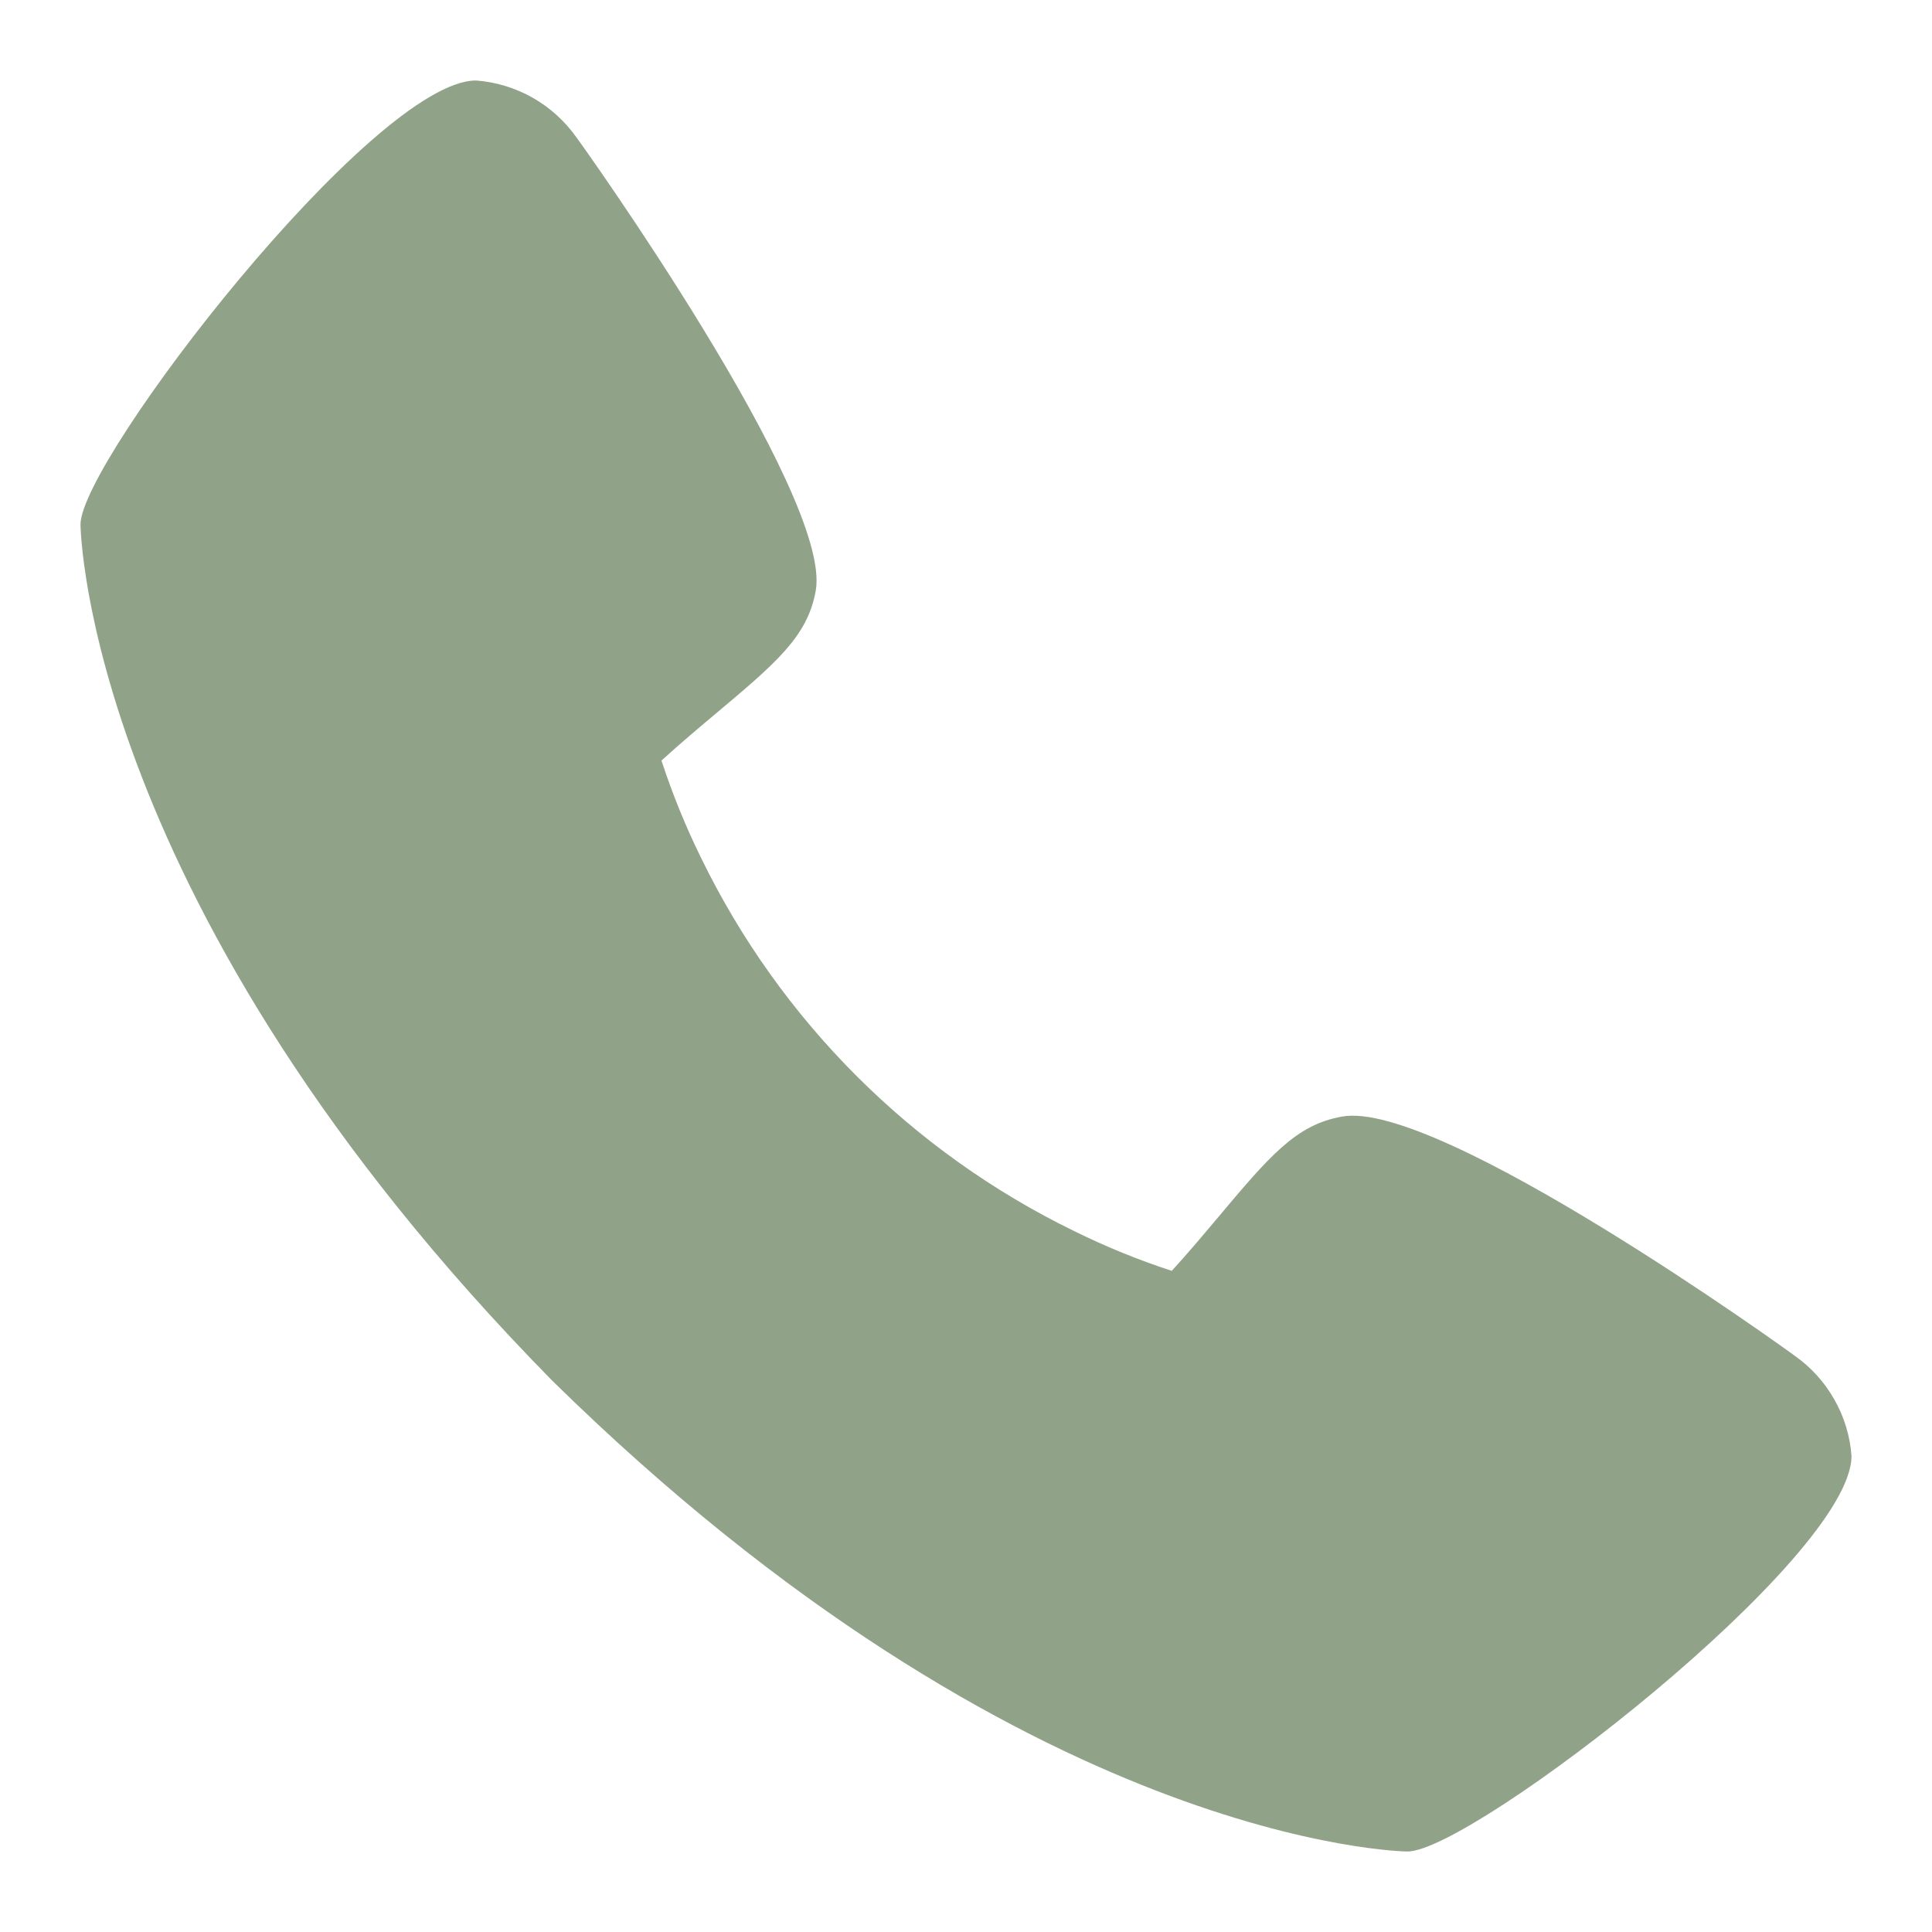
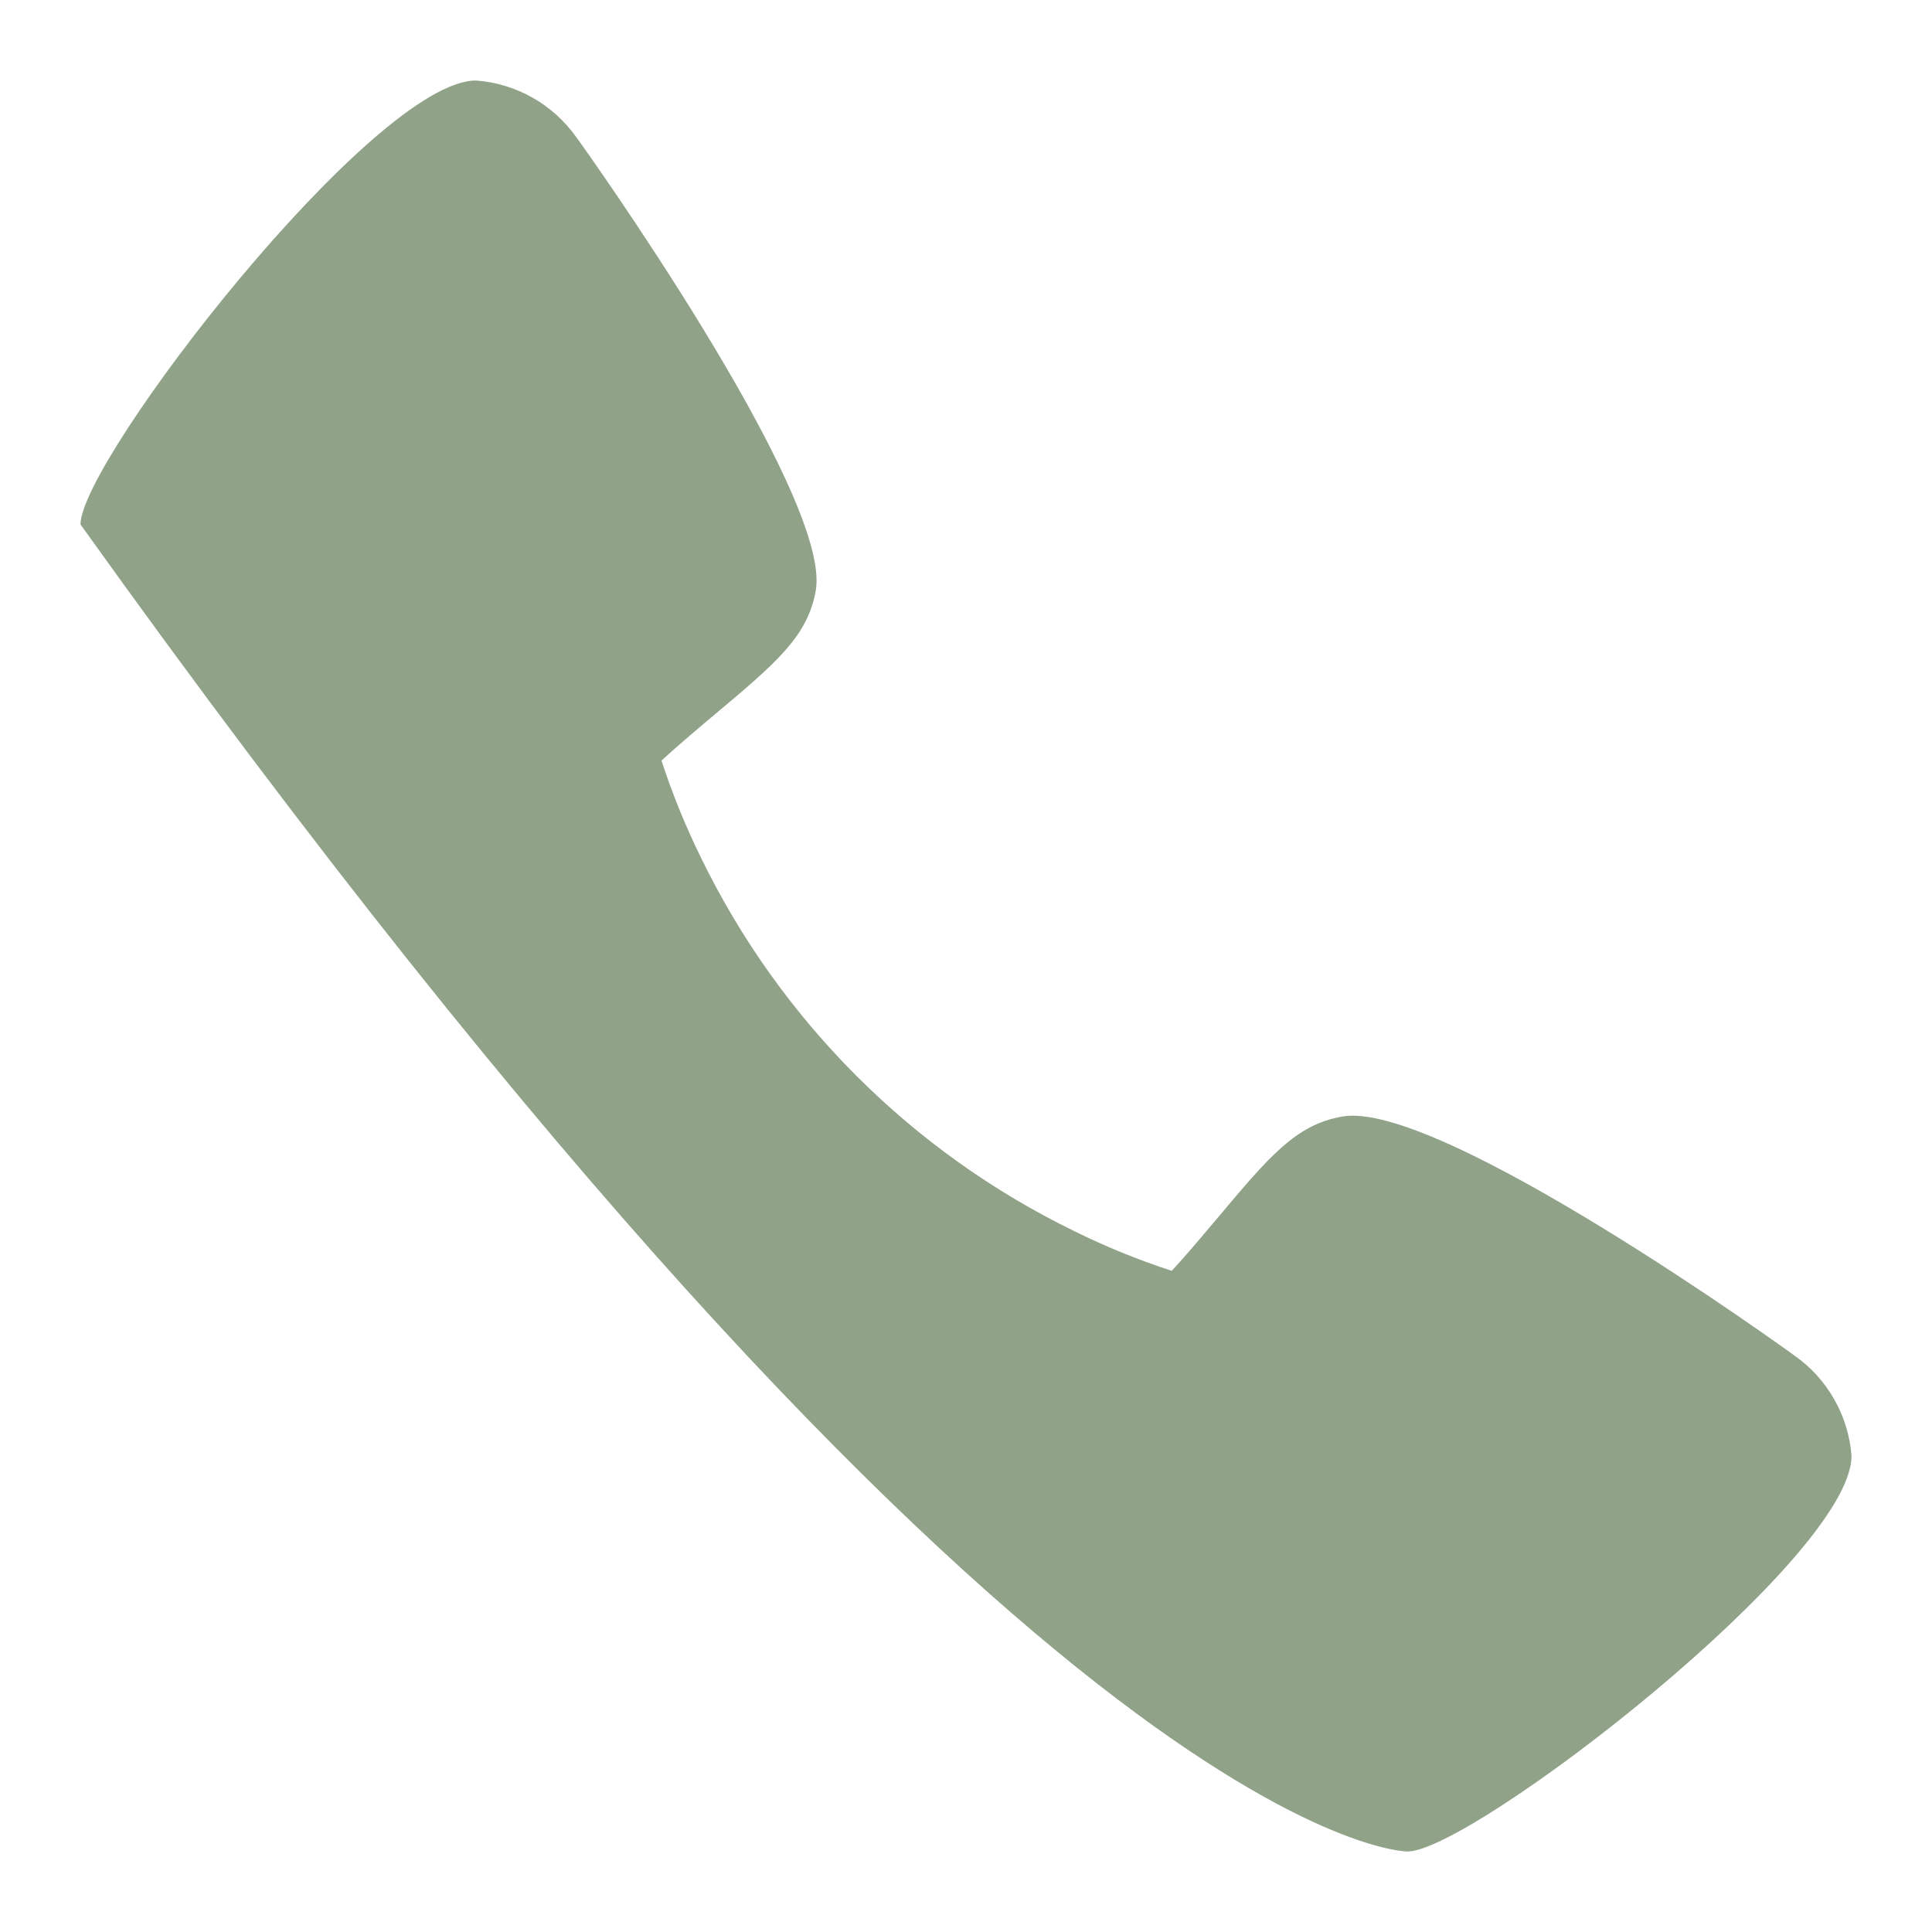
<svg xmlns="http://www.w3.org/2000/svg" width="24" height="24" viewBox="0 0 24 24" fill="none">
-   <path d="M22.292 16.84C22.232 16.792 17.867 13.646 16.668 13.871C16.096 13.973 15.769 14.363 15.113 15.144C15.007 15.27 14.754 15.572 14.556 15.787C14.142 15.652 13.737 15.487 13.346 15.294C11.326 14.311 9.694 12.679 8.71 10.659C8.517 10.267 8.353 9.863 8.217 9.448C8.433 9.25 8.735 8.996 8.864 8.888C9.642 8.235 10.033 7.908 10.134 7.335C10.341 6.147 7.197 1.751 7.164 1.711C7.021 1.508 6.835 1.338 6.619 1.215C6.402 1.092 6.161 1.018 5.913 1C4.639 1 1 5.72 1 6.515C1 6.562 1.067 11.258 6.858 17.149C12.743 22.933 17.438 23 17.485 23C18.28 23 23 19.361 23 18.087C22.982 17.839 22.909 17.599 22.786 17.384C22.664 17.168 22.495 16.982 22.292 16.84Z" fill="#90A388" />
+   <path d="M22.292 16.84C22.232 16.792 17.867 13.646 16.668 13.871C16.096 13.973 15.769 14.363 15.113 15.144C15.007 15.27 14.754 15.572 14.556 15.787C14.142 15.652 13.737 15.487 13.346 15.294C11.326 14.311 9.694 12.679 8.71 10.659C8.517 10.267 8.353 9.863 8.217 9.448C8.433 9.25 8.735 8.996 8.864 8.888C9.642 8.235 10.033 7.908 10.134 7.335C10.341 6.147 7.197 1.751 7.164 1.711C7.021 1.508 6.835 1.338 6.619 1.215C6.402 1.092 6.161 1.018 5.913 1C4.639 1 1 5.72 1 6.515C12.743 22.933 17.438 23 17.485 23C18.28 23 23 19.361 23 18.087C22.982 17.839 22.909 17.599 22.786 17.384C22.664 17.168 22.495 16.982 22.292 16.84Z" fill="#90A388" />
</svg>